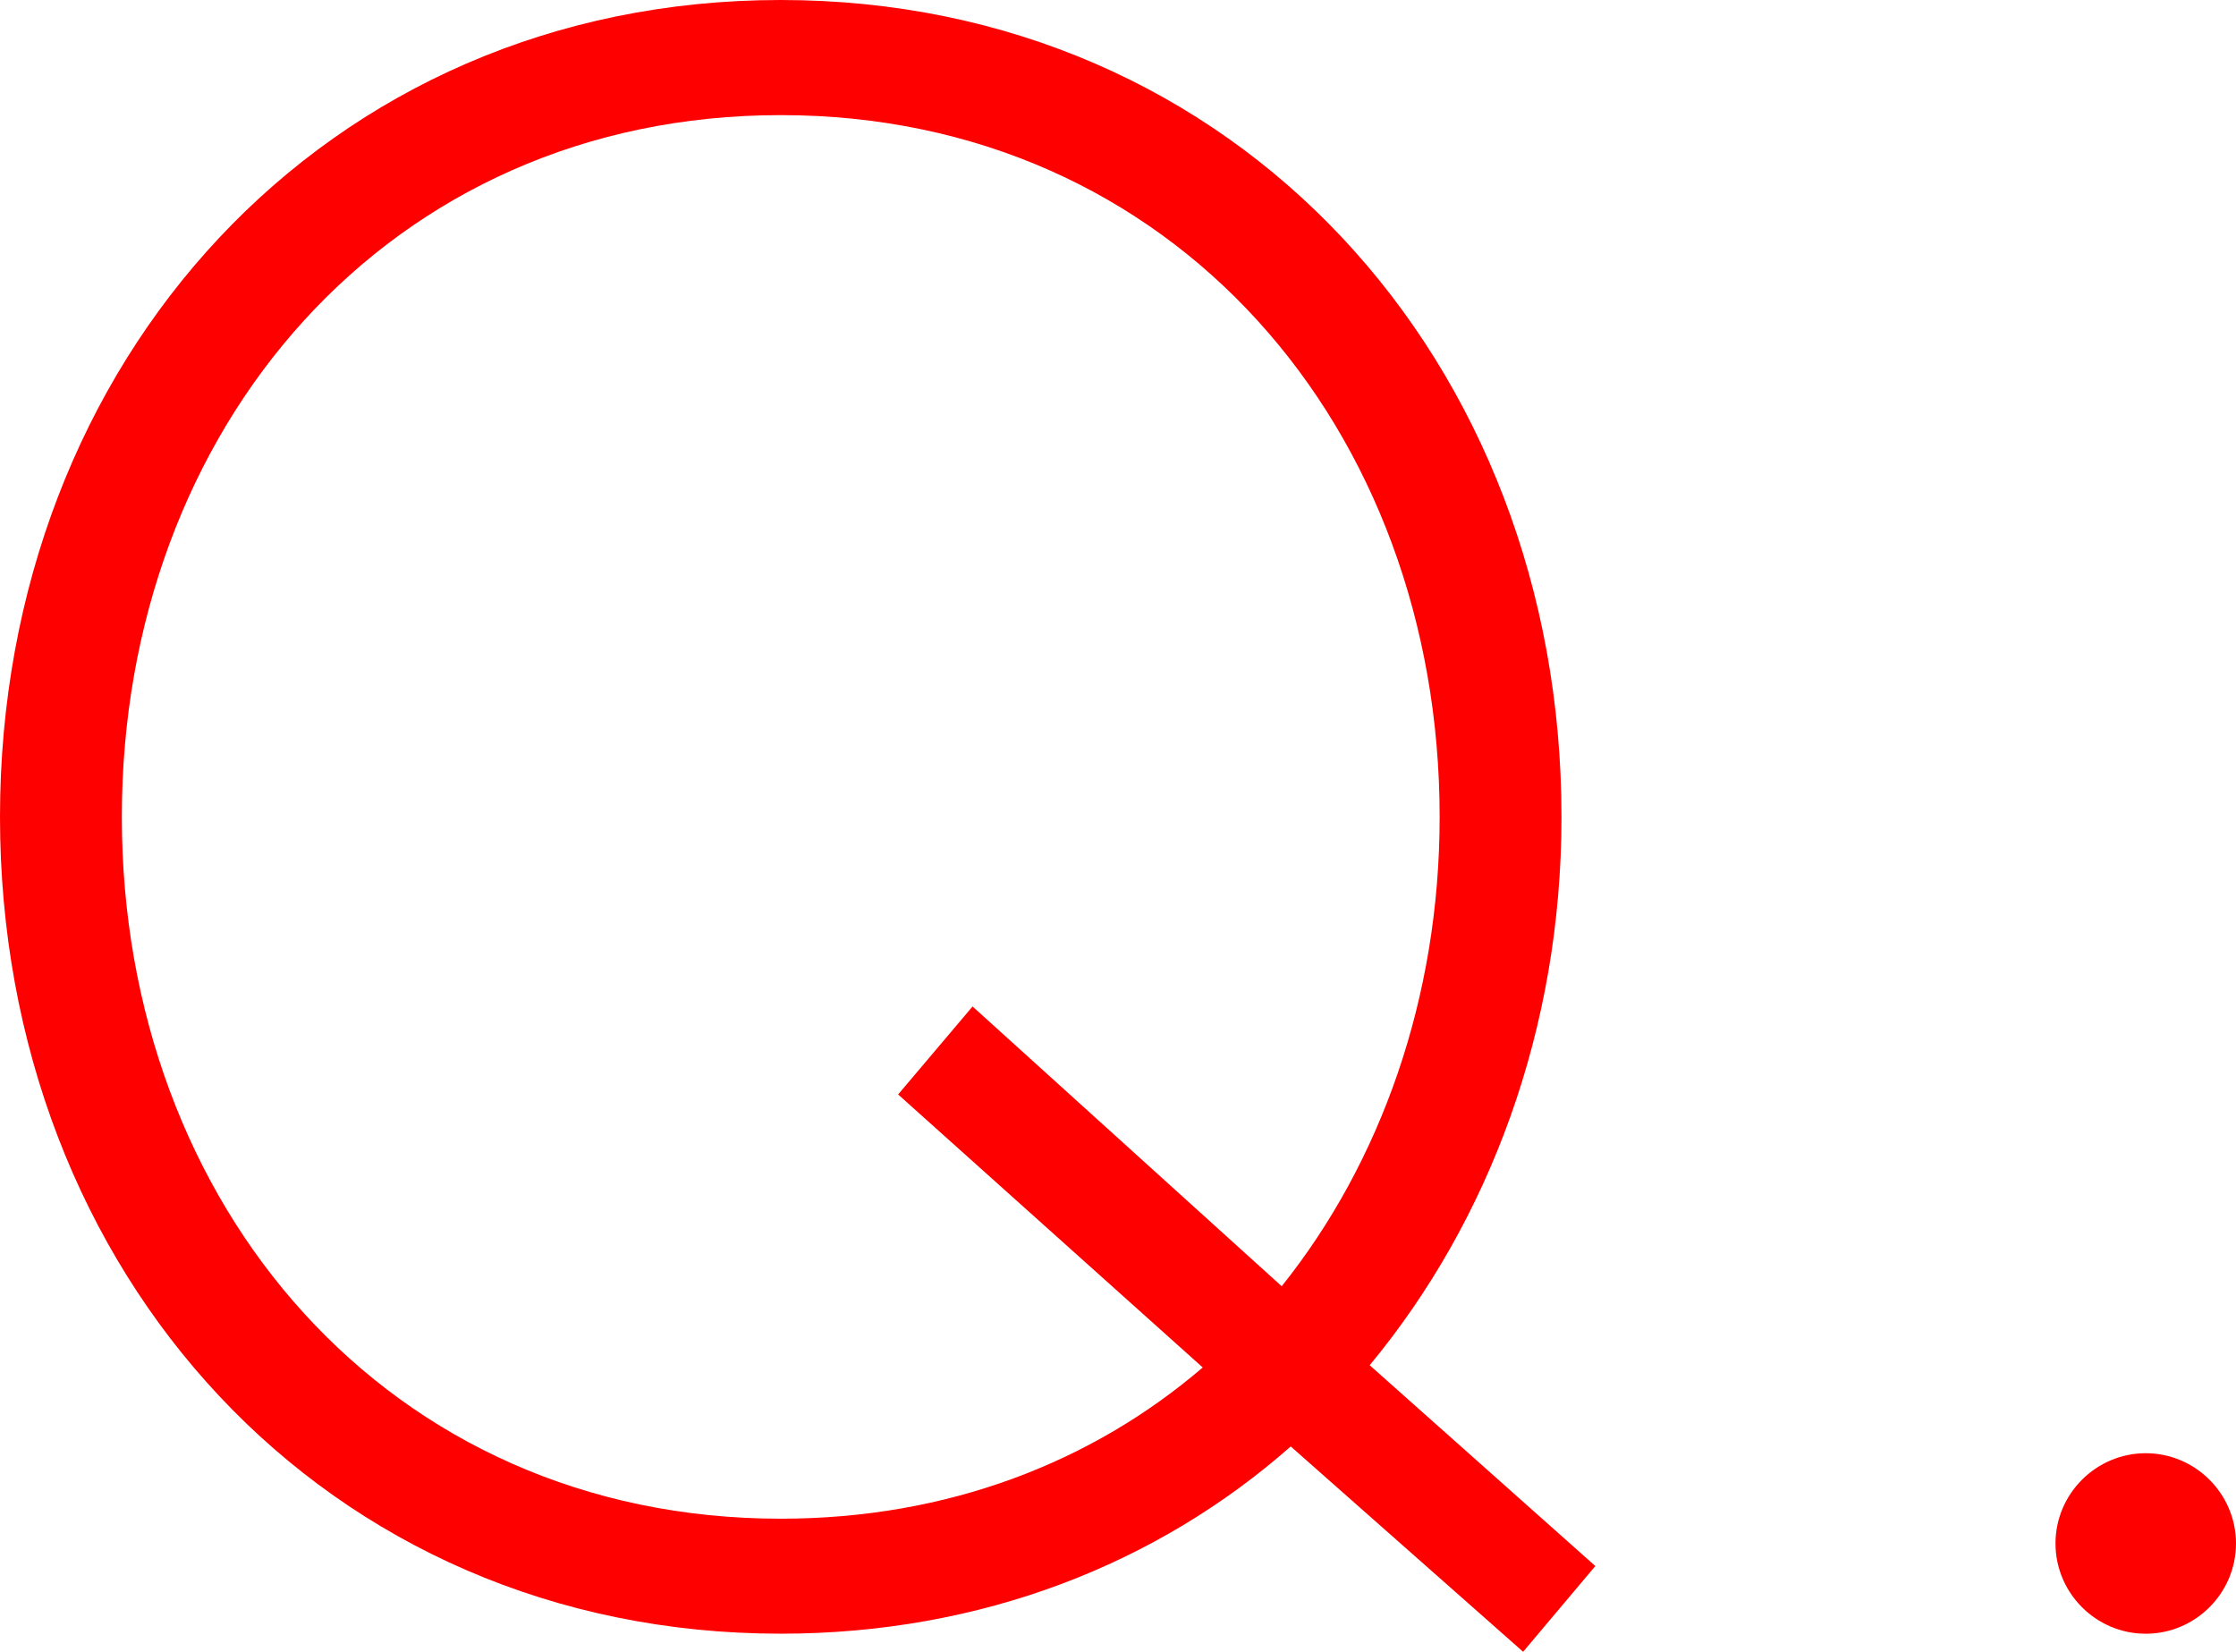
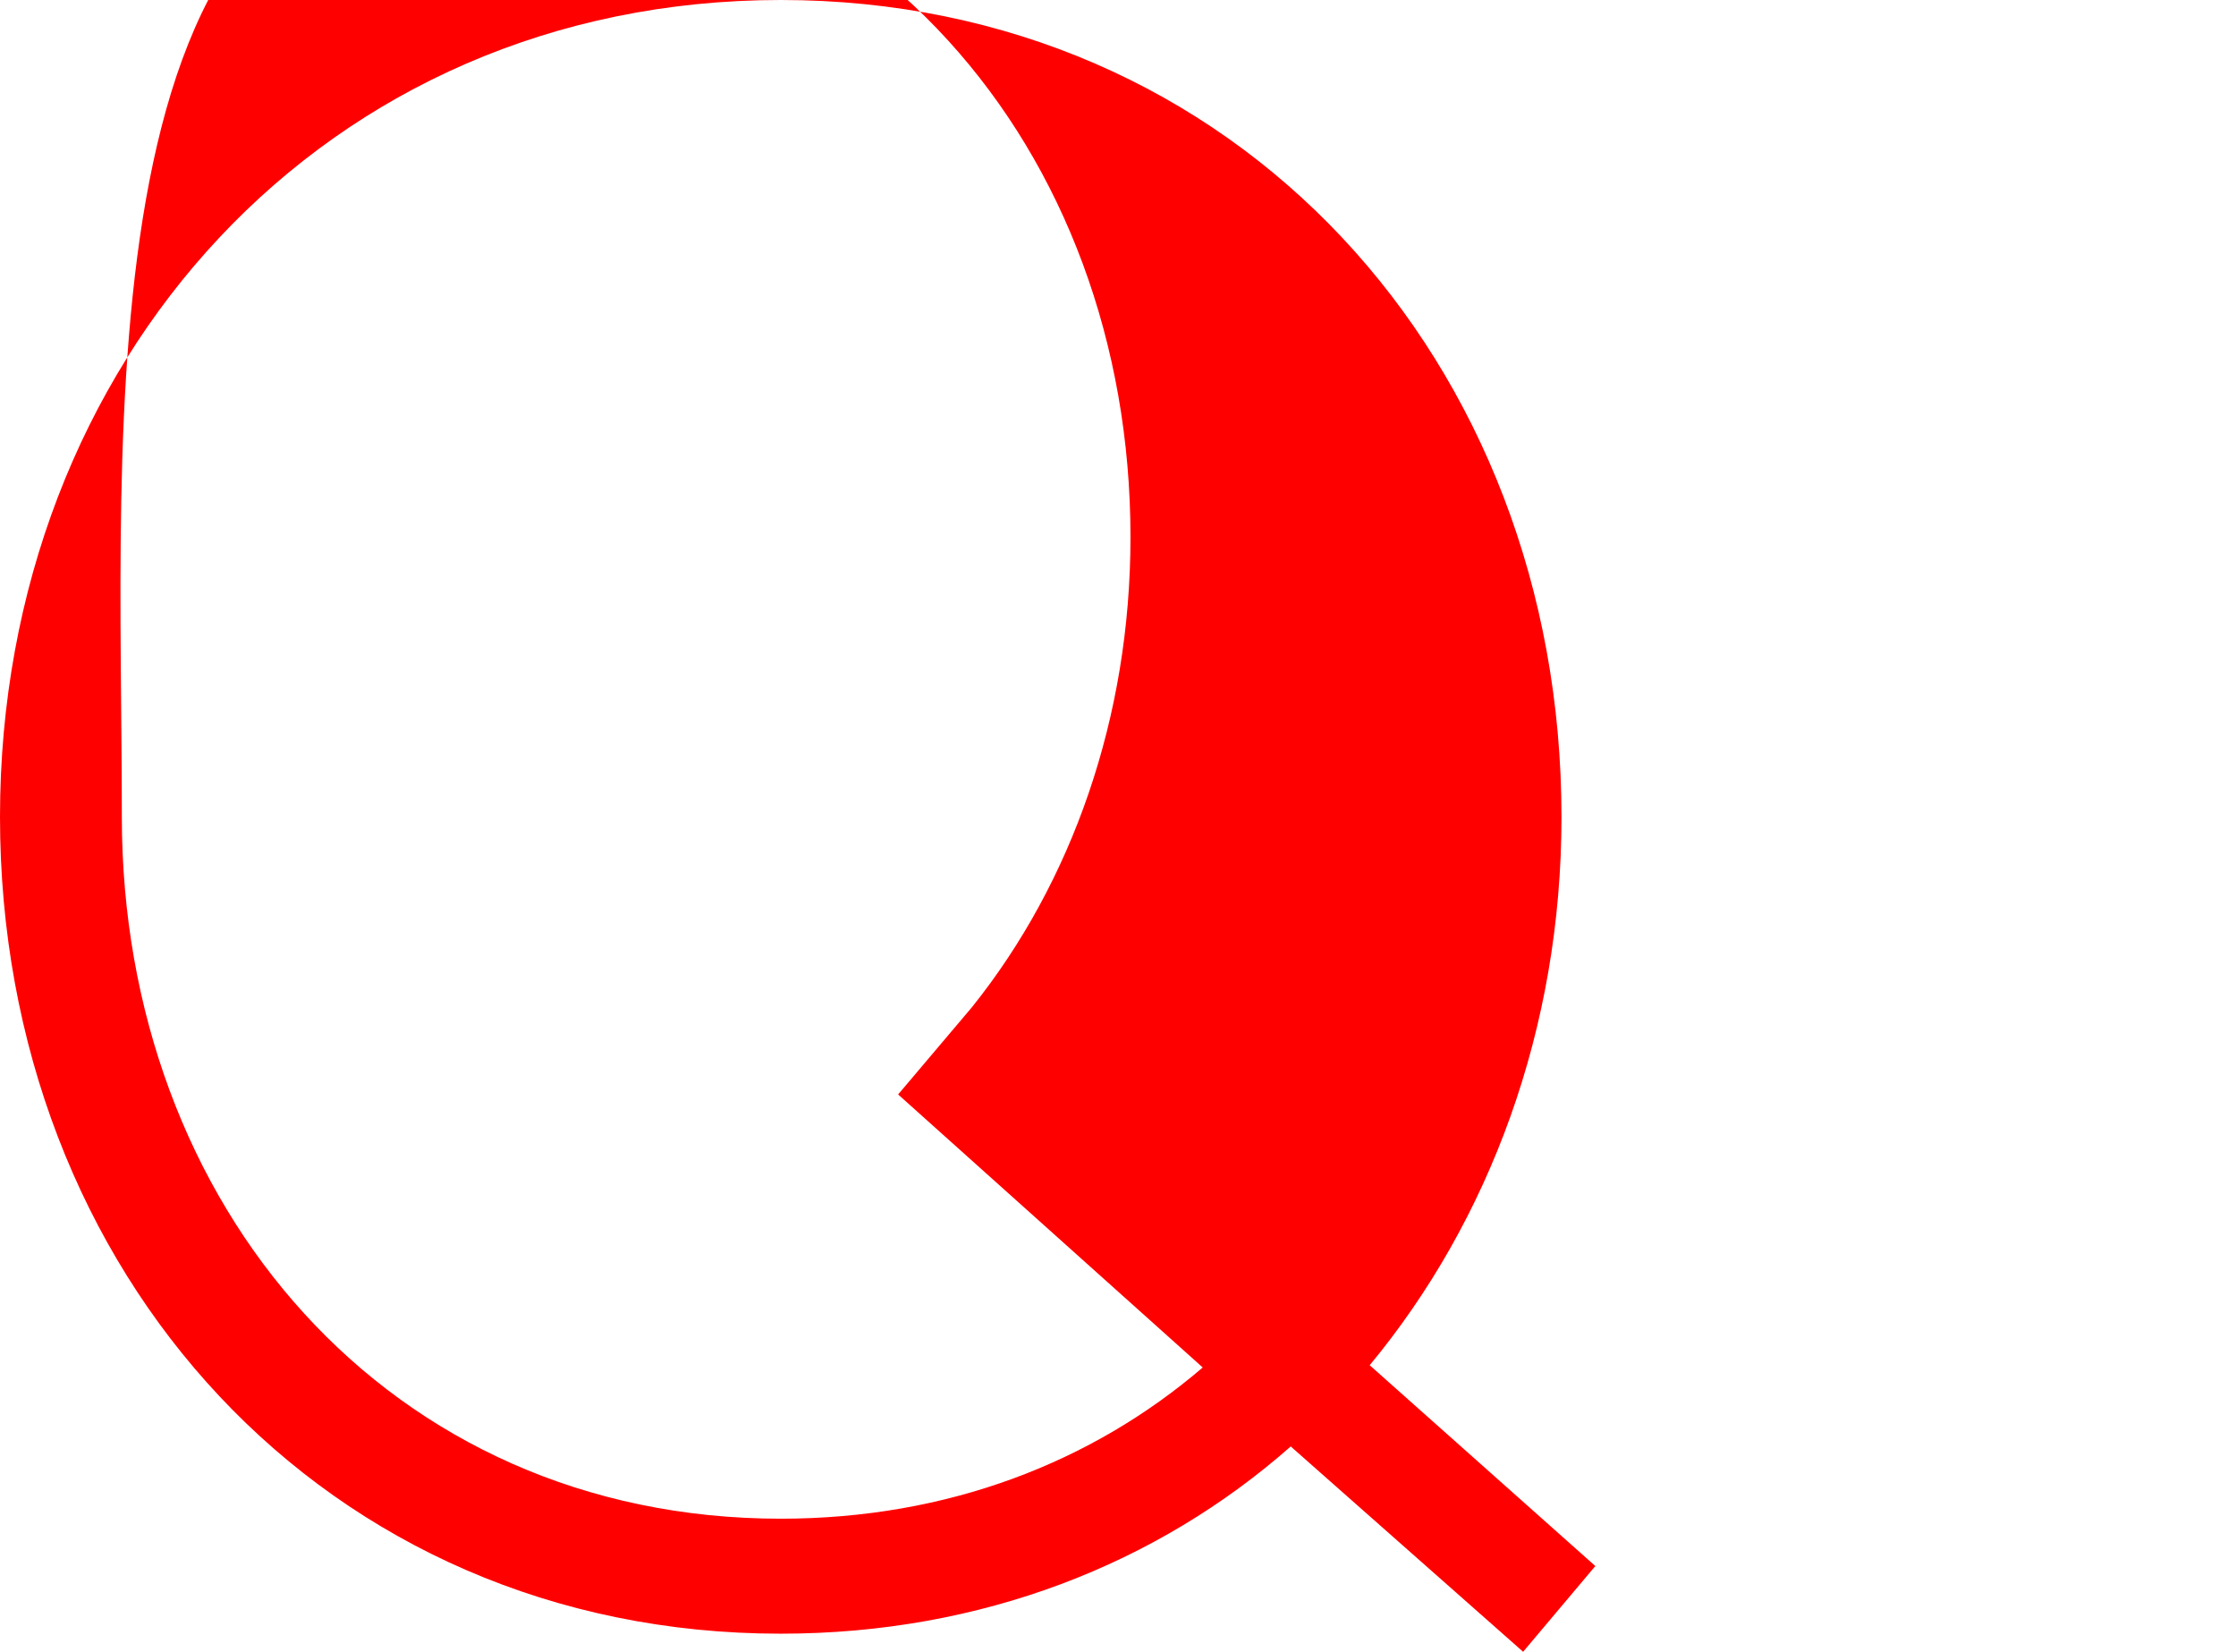
<svg xmlns="http://www.w3.org/2000/svg" id="_レイヤー_2" viewBox="0 0 49.549 36.603">
  <defs>
    <style>.cls-1{fill:red;stroke-width:0px;}</style>
  </defs>
  <g id="layout">
-     <path class="cls-1" d="m34.602,18.102c0,4.7-1.6,8.95-4.25,12.15l5,4.45-1.6,1.9-5.15-4.55c-2.95,2.6-6.85,4.149-11.301,4.149C7.2,36.202,0,28.202,0,18.102S7.2,0,17.301,0s17.301,8.001,17.301,18.102Zm-13.051,4.2l6.851,6.2c2.2-2.75,3.5-6.4,3.5-10.4,0-8.601-5.9-15.551-14.601-15.551S2.7,9.501,2.7,18.102s5.9,15.551,14.601,15.551c3.7,0,6.9-1.25,9.351-3.351l-6.75-6.05,1.65-1.95Z" />
-     <path class="cls-1" d="m47.549,32.202c1.1,0,2,.9,2,2s-.9,2-2,2-2-.899-2-2,.9-2,2-2Z" />
+     <path class="cls-1" d="m34.602,18.102c0,4.7-1.6,8.95-4.25,12.15l5,4.45-1.6,1.9-5.15-4.55c-2.95,2.6-6.85,4.149-11.301,4.149C7.2,36.202,0,28.202,0,18.102S7.2,0,17.301,0s17.301,8.001,17.301,18.102Zm-13.051,4.2c2.2-2.75,3.5-6.4,3.5-10.4,0-8.601-5.9-15.551-14.601-15.551S2.7,9.501,2.7,18.102s5.9,15.551,14.601,15.551c3.7,0,6.9-1.25,9.351-3.351l-6.75-6.05,1.65-1.95Z" />
  </g>
</svg>